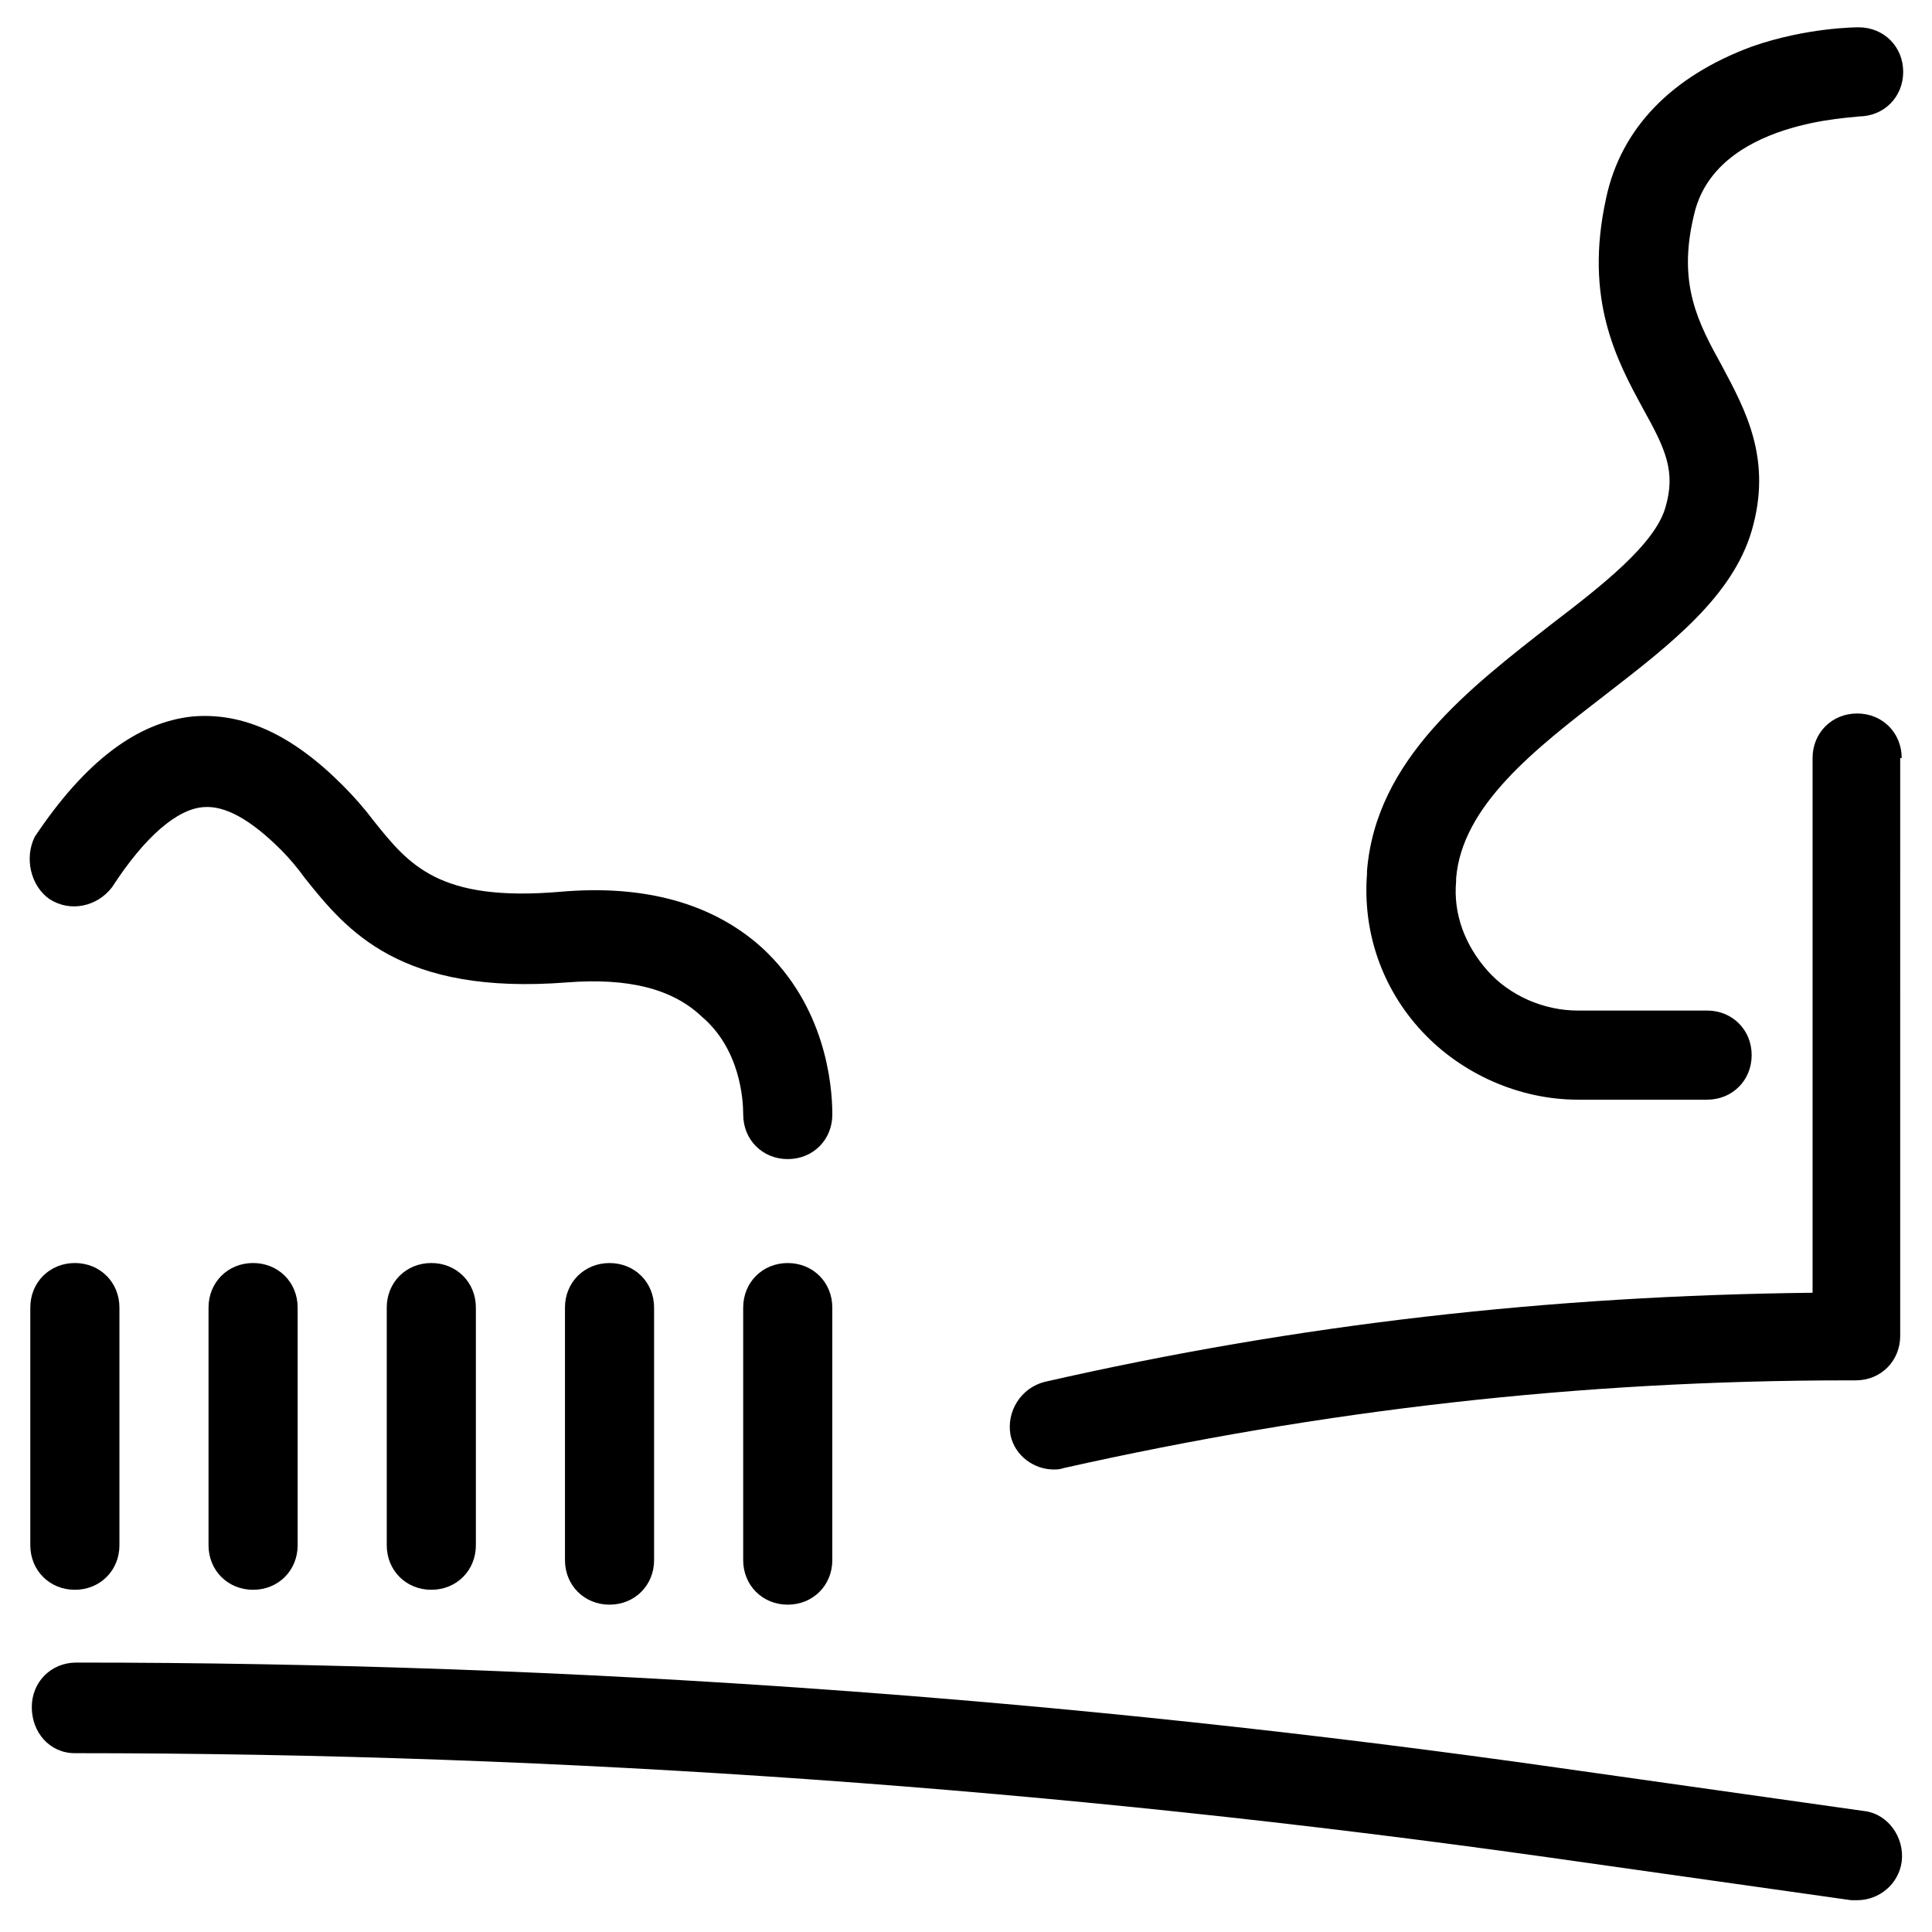
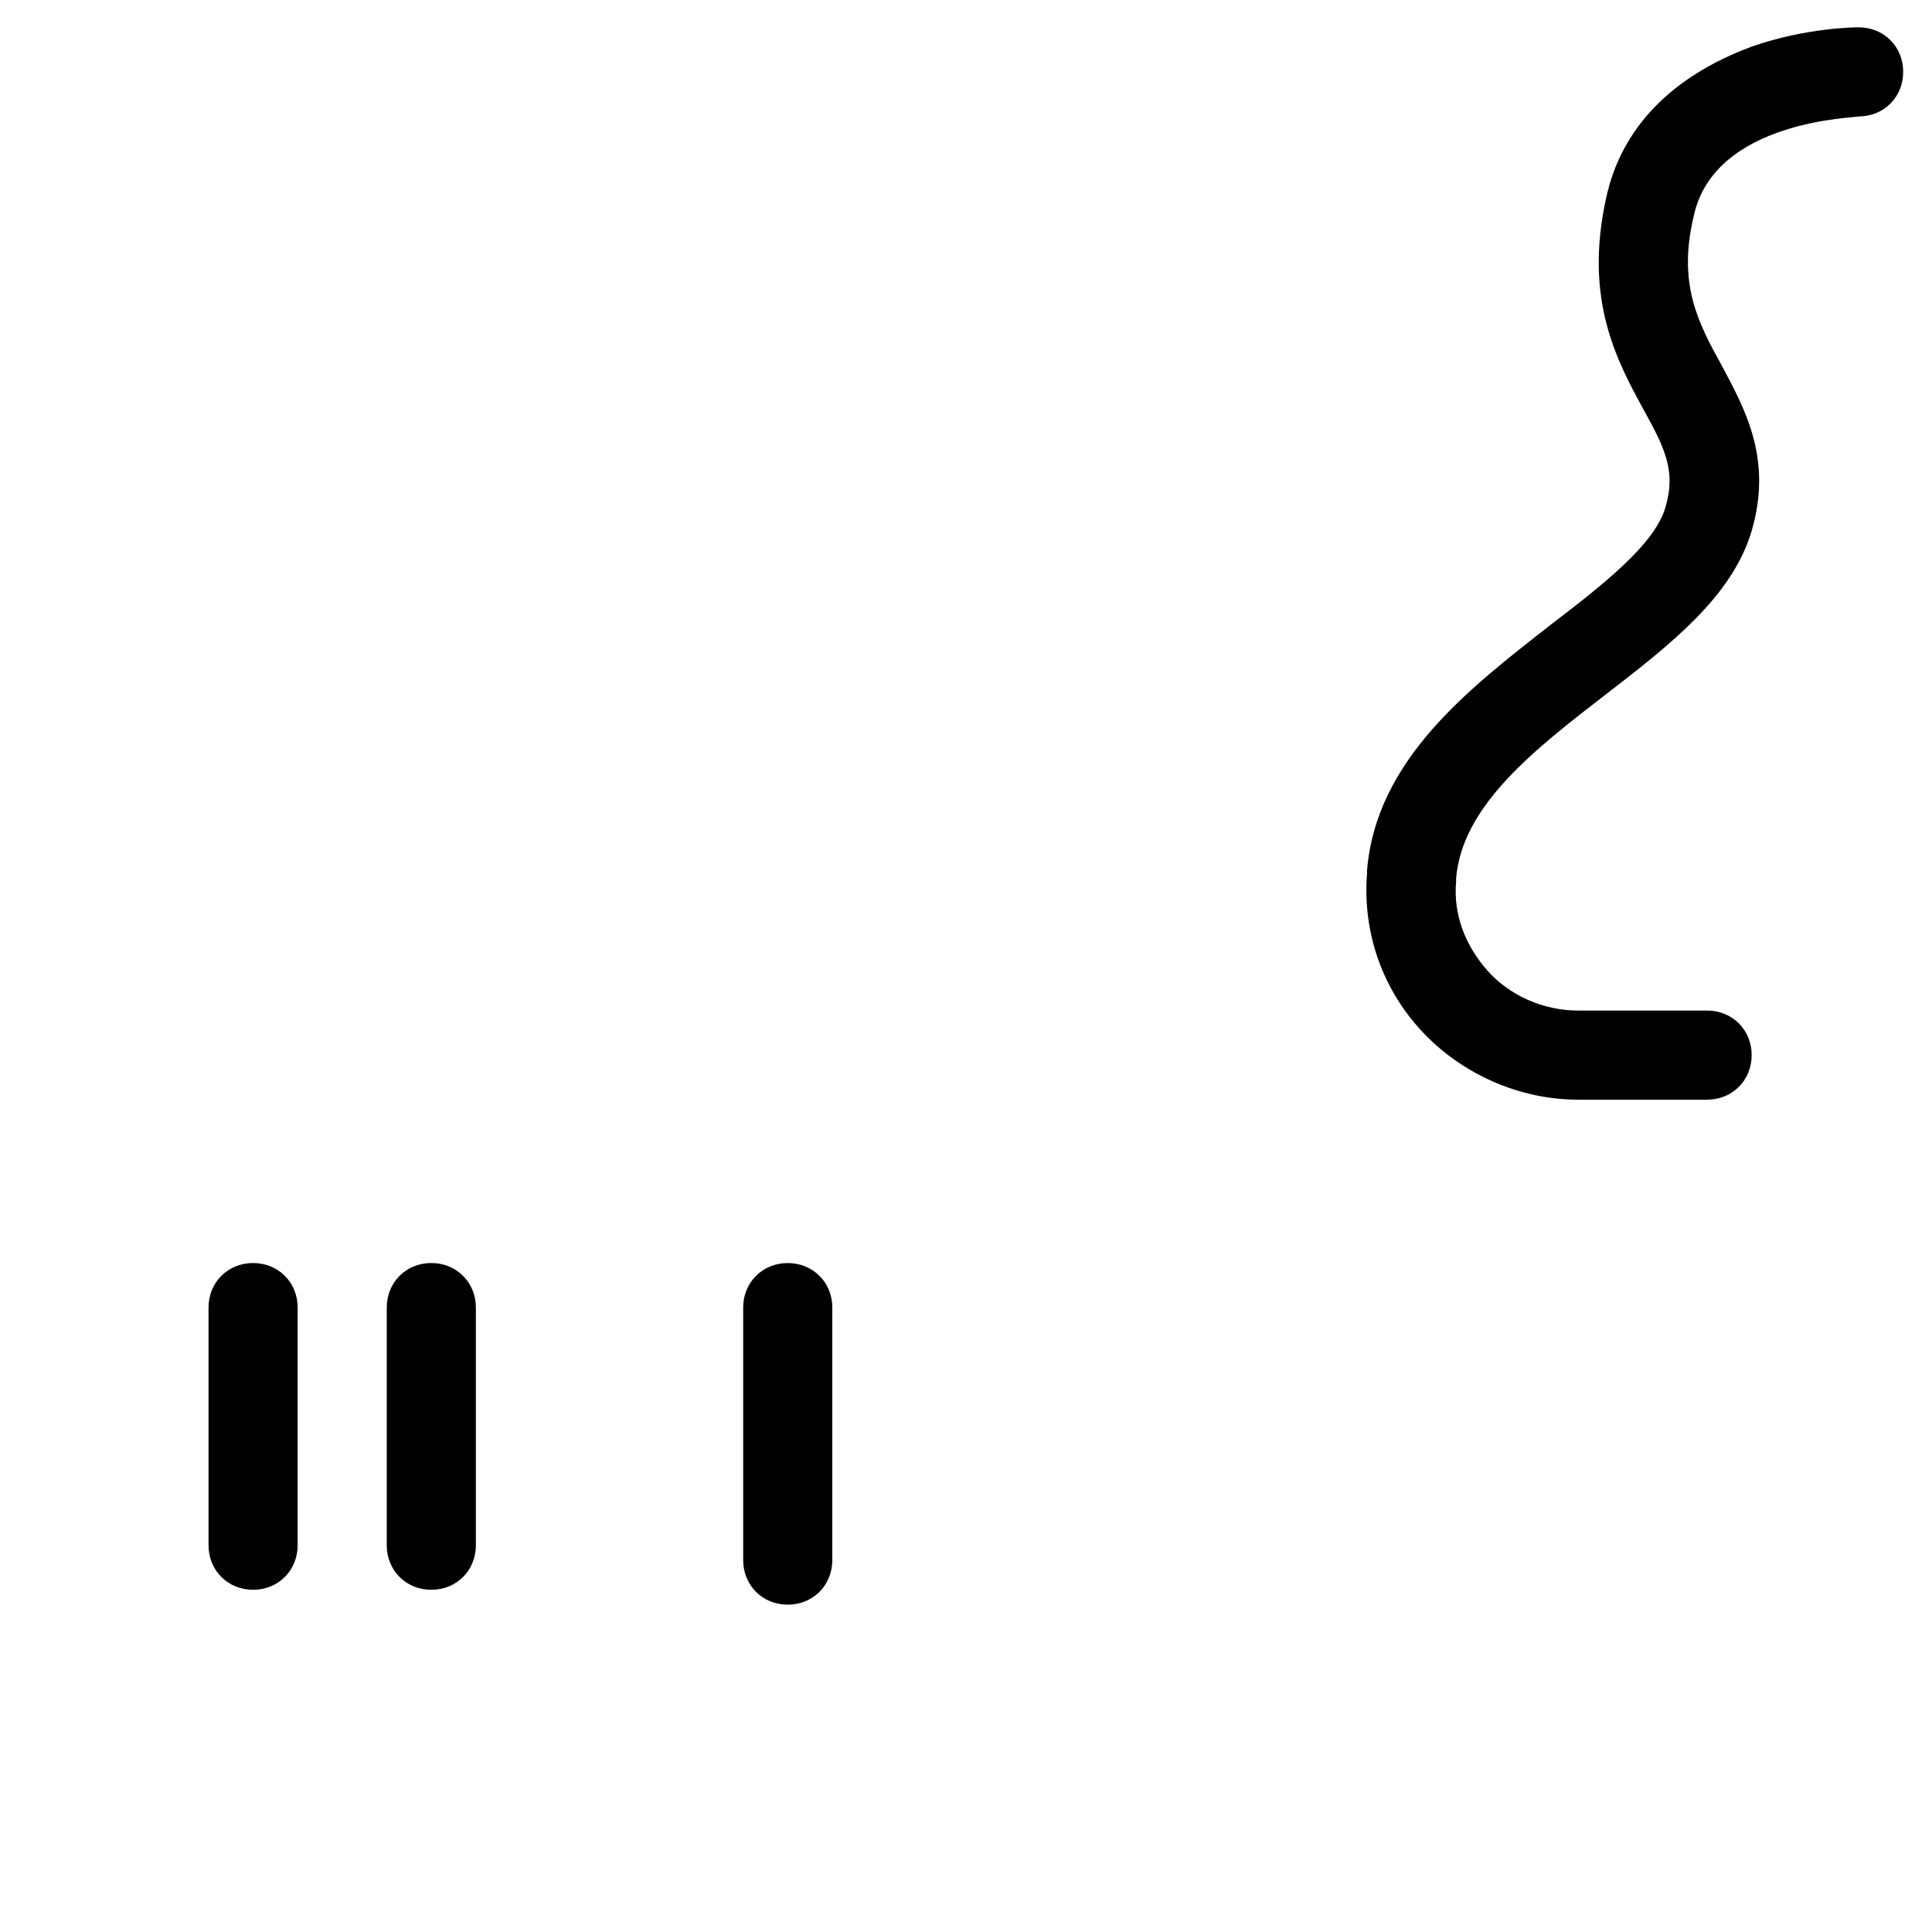
<svg xmlns="http://www.w3.org/2000/svg" fill="#000000" width="800px" height="800px" version="1.1" viewBox="144 144 512 512">
  <g>
-     <path d="m163.84 608.61c129.89 0 261.35 9.445 390.06 27.551l80.688 11.414h1.574c5.902 0 11.02-4.328 11.809-10.234 0.789-6.297-3.543-12.594-9.84-13.383l-80.688-11.414c-129.89-18.5-262.14-27.945-393.21-27.945-6.691 0-11.809 5.117-11.809 11.809 0 6.695 4.727 12.203 11.414 12.203z" />
-     <path d="m647.97 344.89c0-6.691-5.117-11.809-11.809-11.809s-11.809 5.117-11.809 11.809v141.7c-69.668 0.789-136.19 8.266-203.49 23.617-6.297 1.574-10.234 7.871-9.055 14.168 1.18 5.512 6.297 9.055 11.414 9.055 0.789 0 1.574 0 2.754-0.395 68.488-15.352 136.58-23.223 207.82-23.223h1.969c6.691 0 11.809-5.117 11.809-11.809l0.004-153.11z" />
-     <path d="m157.15 382.29c5.512 3.543 12.594 1.969 16.531-3.148 8.66-13.383 17.32-20.859 24.402-21.254 5.512-0.395 12.203 3.148 20.469 11.414 1.969 1.969 4.328 4.723 6.297 7.477 11.02 13.777 25.191 31.094 69.668 27.551 15.742-1.18 27.551 1.574 35.426 9.055 10.23 8.66 11.016 22.043 11.016 25.98 0 6.691 5.117 11.809 11.809 11.809s11.809-5.117 11.809-11.809c0-8.266-1.969-28.734-18.5-44.082-12.988-11.809-31.094-16.926-53.531-14.957-32.273 2.754-40.148-7.086-49.594-18.895-2.363-3.148-5.117-6.297-8.266-9.445-13.383-13.383-26.371-19.285-39.754-18.105-14.562 1.574-28.34 11.809-41.723 31.883-2.75 5.508-1.176 12.984 3.941 16.527z" />
    <path d="m569.64 196.51c-5.902 26.766 2.754 42.902 9.84 55.891 5.902 10.629 8.66 16.531 5.902 25.977-2.754 9.84-16.926 20.859-30.309 31.094-21.648 16.926-46.445 35.816-48.805 65.336v0.789c-1.18 15.352 3.938 30.309 14.562 41.723 10.629 11.414 25.977 18.105 41.328 18.105h34.242c6.691 0 11.809-5.117 11.809-11.809 0-6.691-5.117-11.809-11.809-11.809h-34.242c-9.055 0-18.105-3.938-24.008-10.629-5.902-6.691-9.055-14.957-8.266-23.617v-0.789c1.574-19.285 20.859-34.242 39.754-48.805 17.32-13.383 33.457-25.977 38.574-43.297 5.512-18.895-1.574-31.883-7.871-43.691-6.297-11.414-11.809-21.648-7.477-39.754 5.512-25.586 43.297-25.977 43.691-26.371 6.691 0 11.809-5.117 11.809-11.809 0-6.691-5.117-11.809-11.809-11.809-0.395 0-13.777 0-28.34 5.117-21.258 7.879-34.641 21.656-38.578 40.156z" />
-     <path d="m163.84 565.31c6.691 0 11.809-5.117 11.809-11.809v-62.977c0-6.691-5.117-11.809-11.809-11.809-6.691 0-11.809 5.117-11.809 11.809v62.977c0.004 6.691 5.121 11.809 11.809 11.809z" />
    <path d="m222.88 553.5v-62.977c0-6.691-5.117-11.809-11.809-11.809-6.691 0-11.809 5.117-11.809 11.809v62.977c0 6.691 5.117 11.809 11.809 11.809 6.691 0 11.809-5.117 11.809-11.809z" />
    <path d="m270.11 553.5v-62.977c0-6.691-5.117-11.809-11.809-11.809-6.691 0-11.809 5.117-11.809 11.809v62.977c0 6.691 5.117 11.809 11.809 11.809 6.691 0 11.809-5.117 11.809-11.809z" />
-     <path d="m317.34 557.44v-66.91c0-6.691-5.117-11.809-11.809-11.809s-11.809 5.117-11.809 11.809v66.914c0 6.691 5.117 11.809 11.809 11.809 6.691-0.004 11.809-5.121 11.809-11.812z" />
    <path d="m364.57 557.44v-66.91c0-6.691-5.117-11.809-11.809-11.809s-11.809 5.117-11.809 11.809v66.914c0 6.691 5.117 11.809 11.809 11.809 6.691-0.004 11.809-5.121 11.809-11.812z" />
  </g>
</svg>